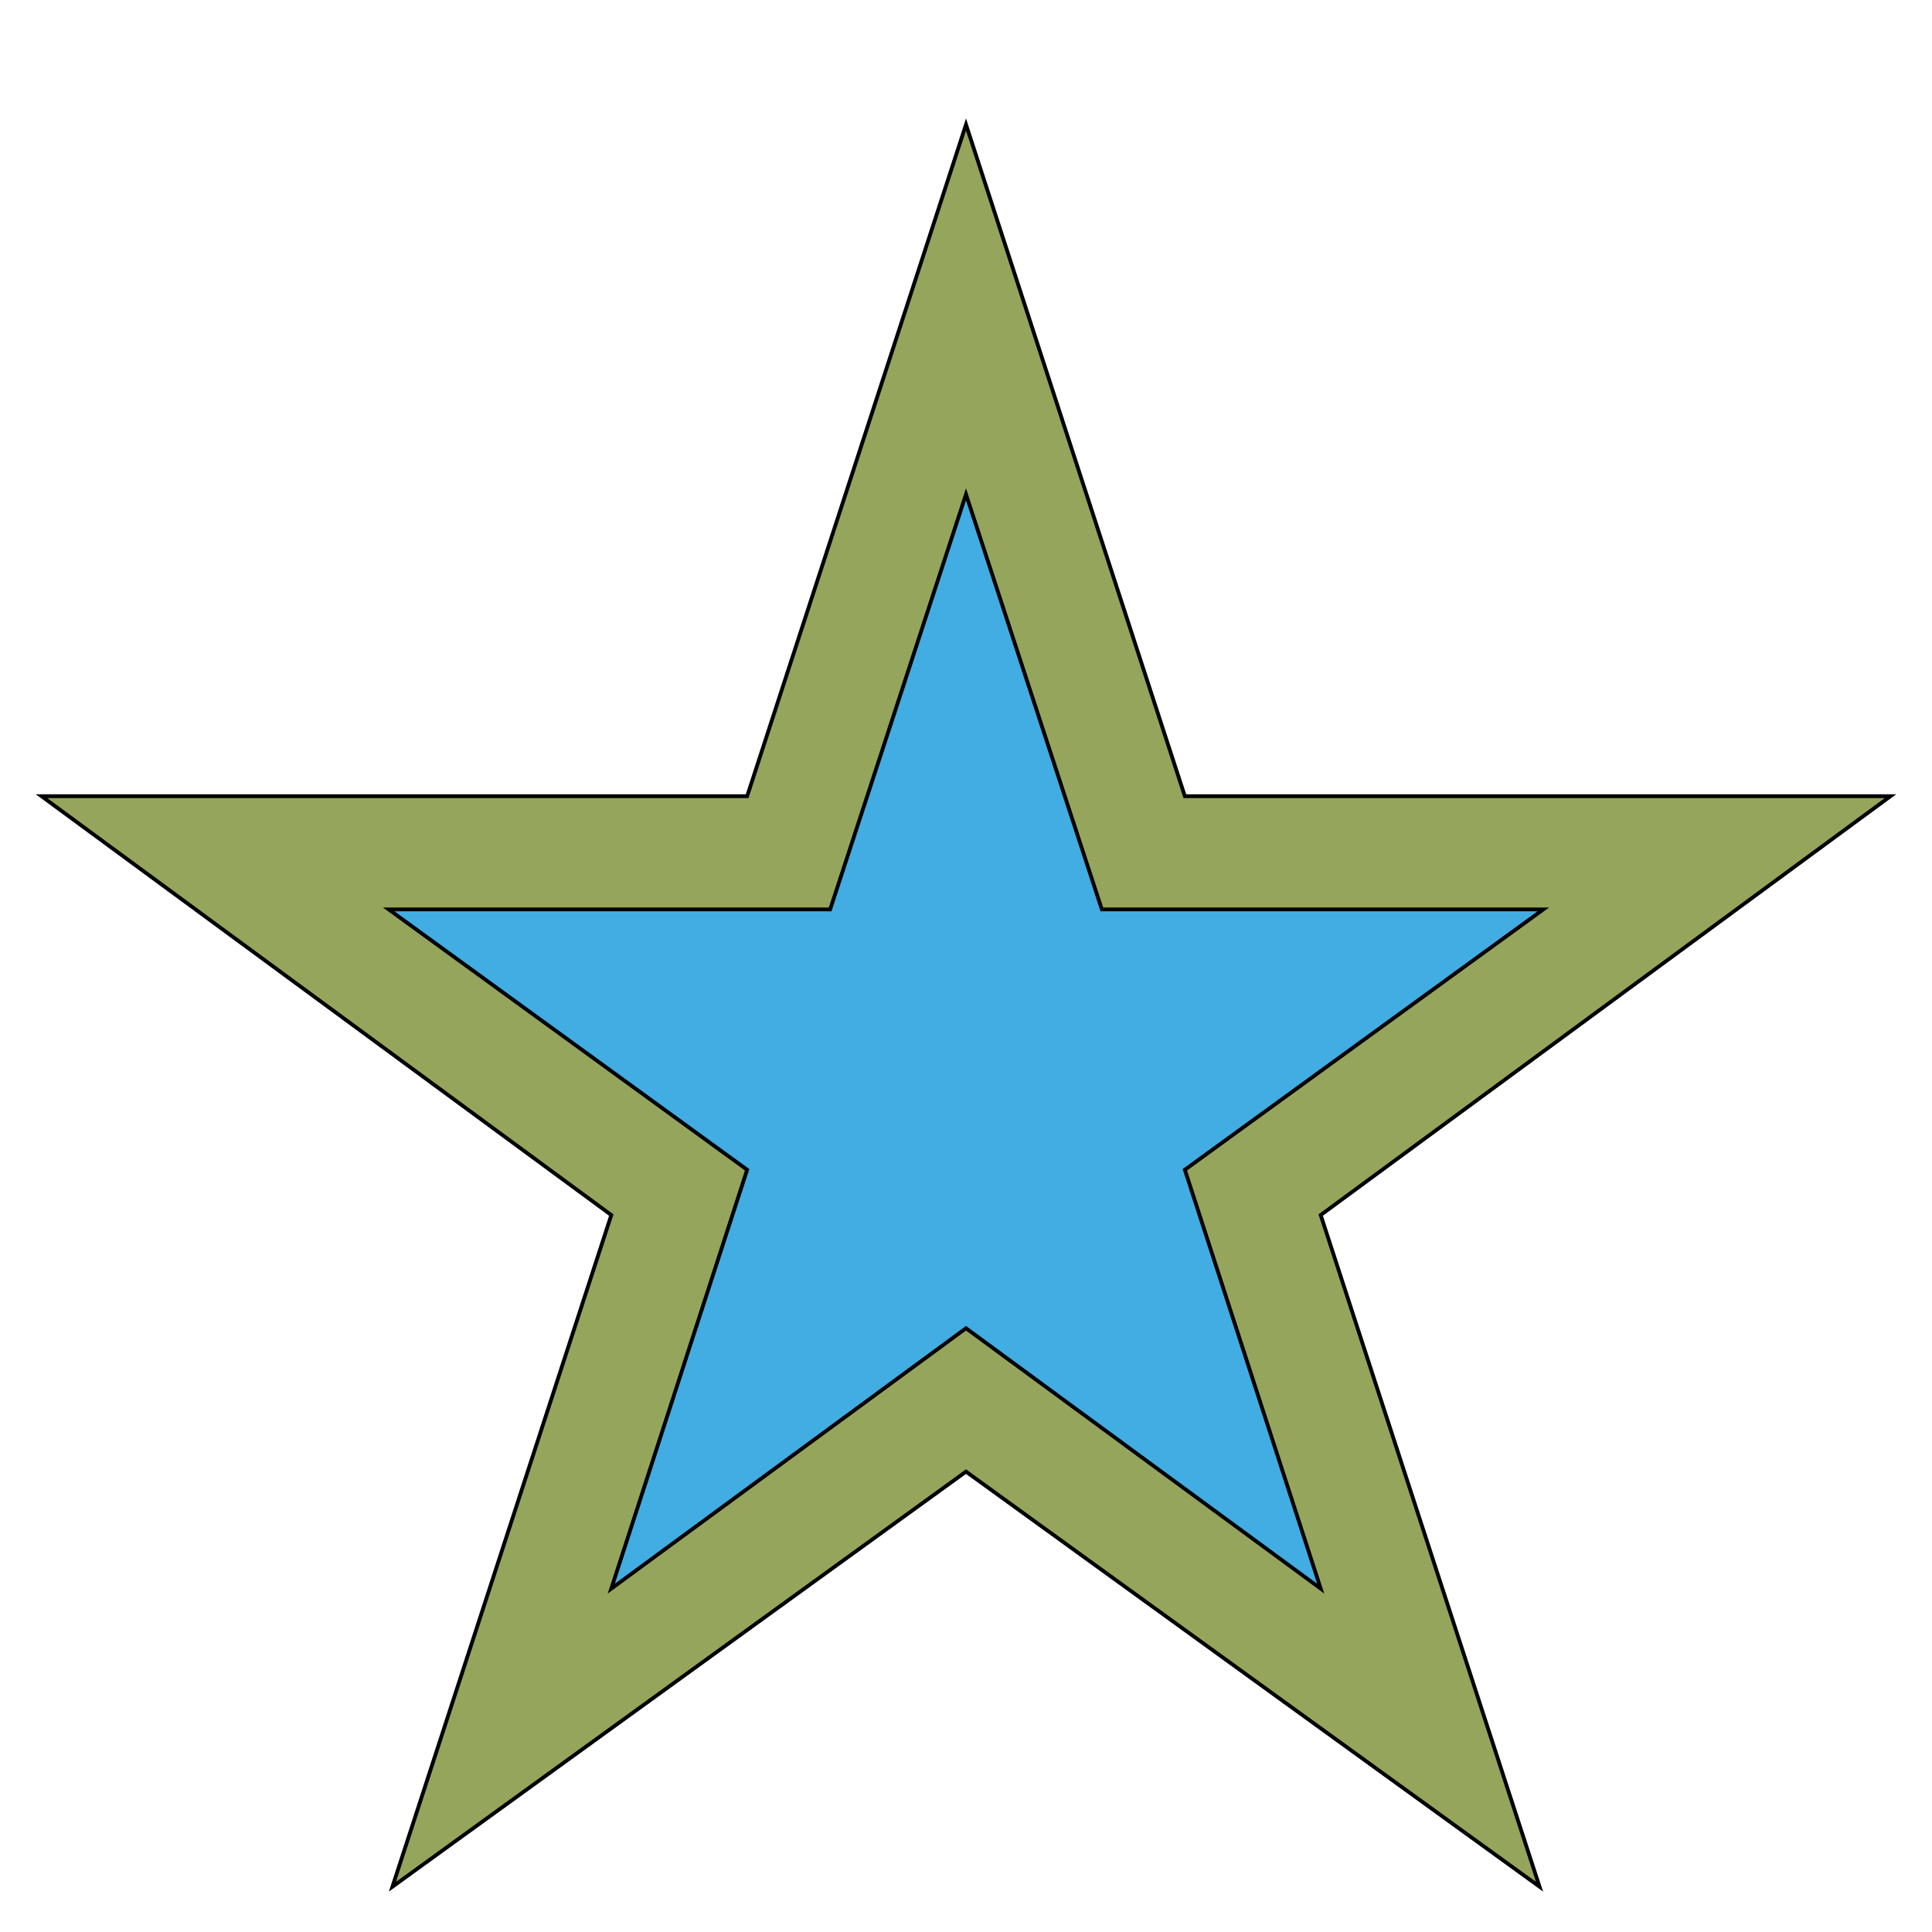
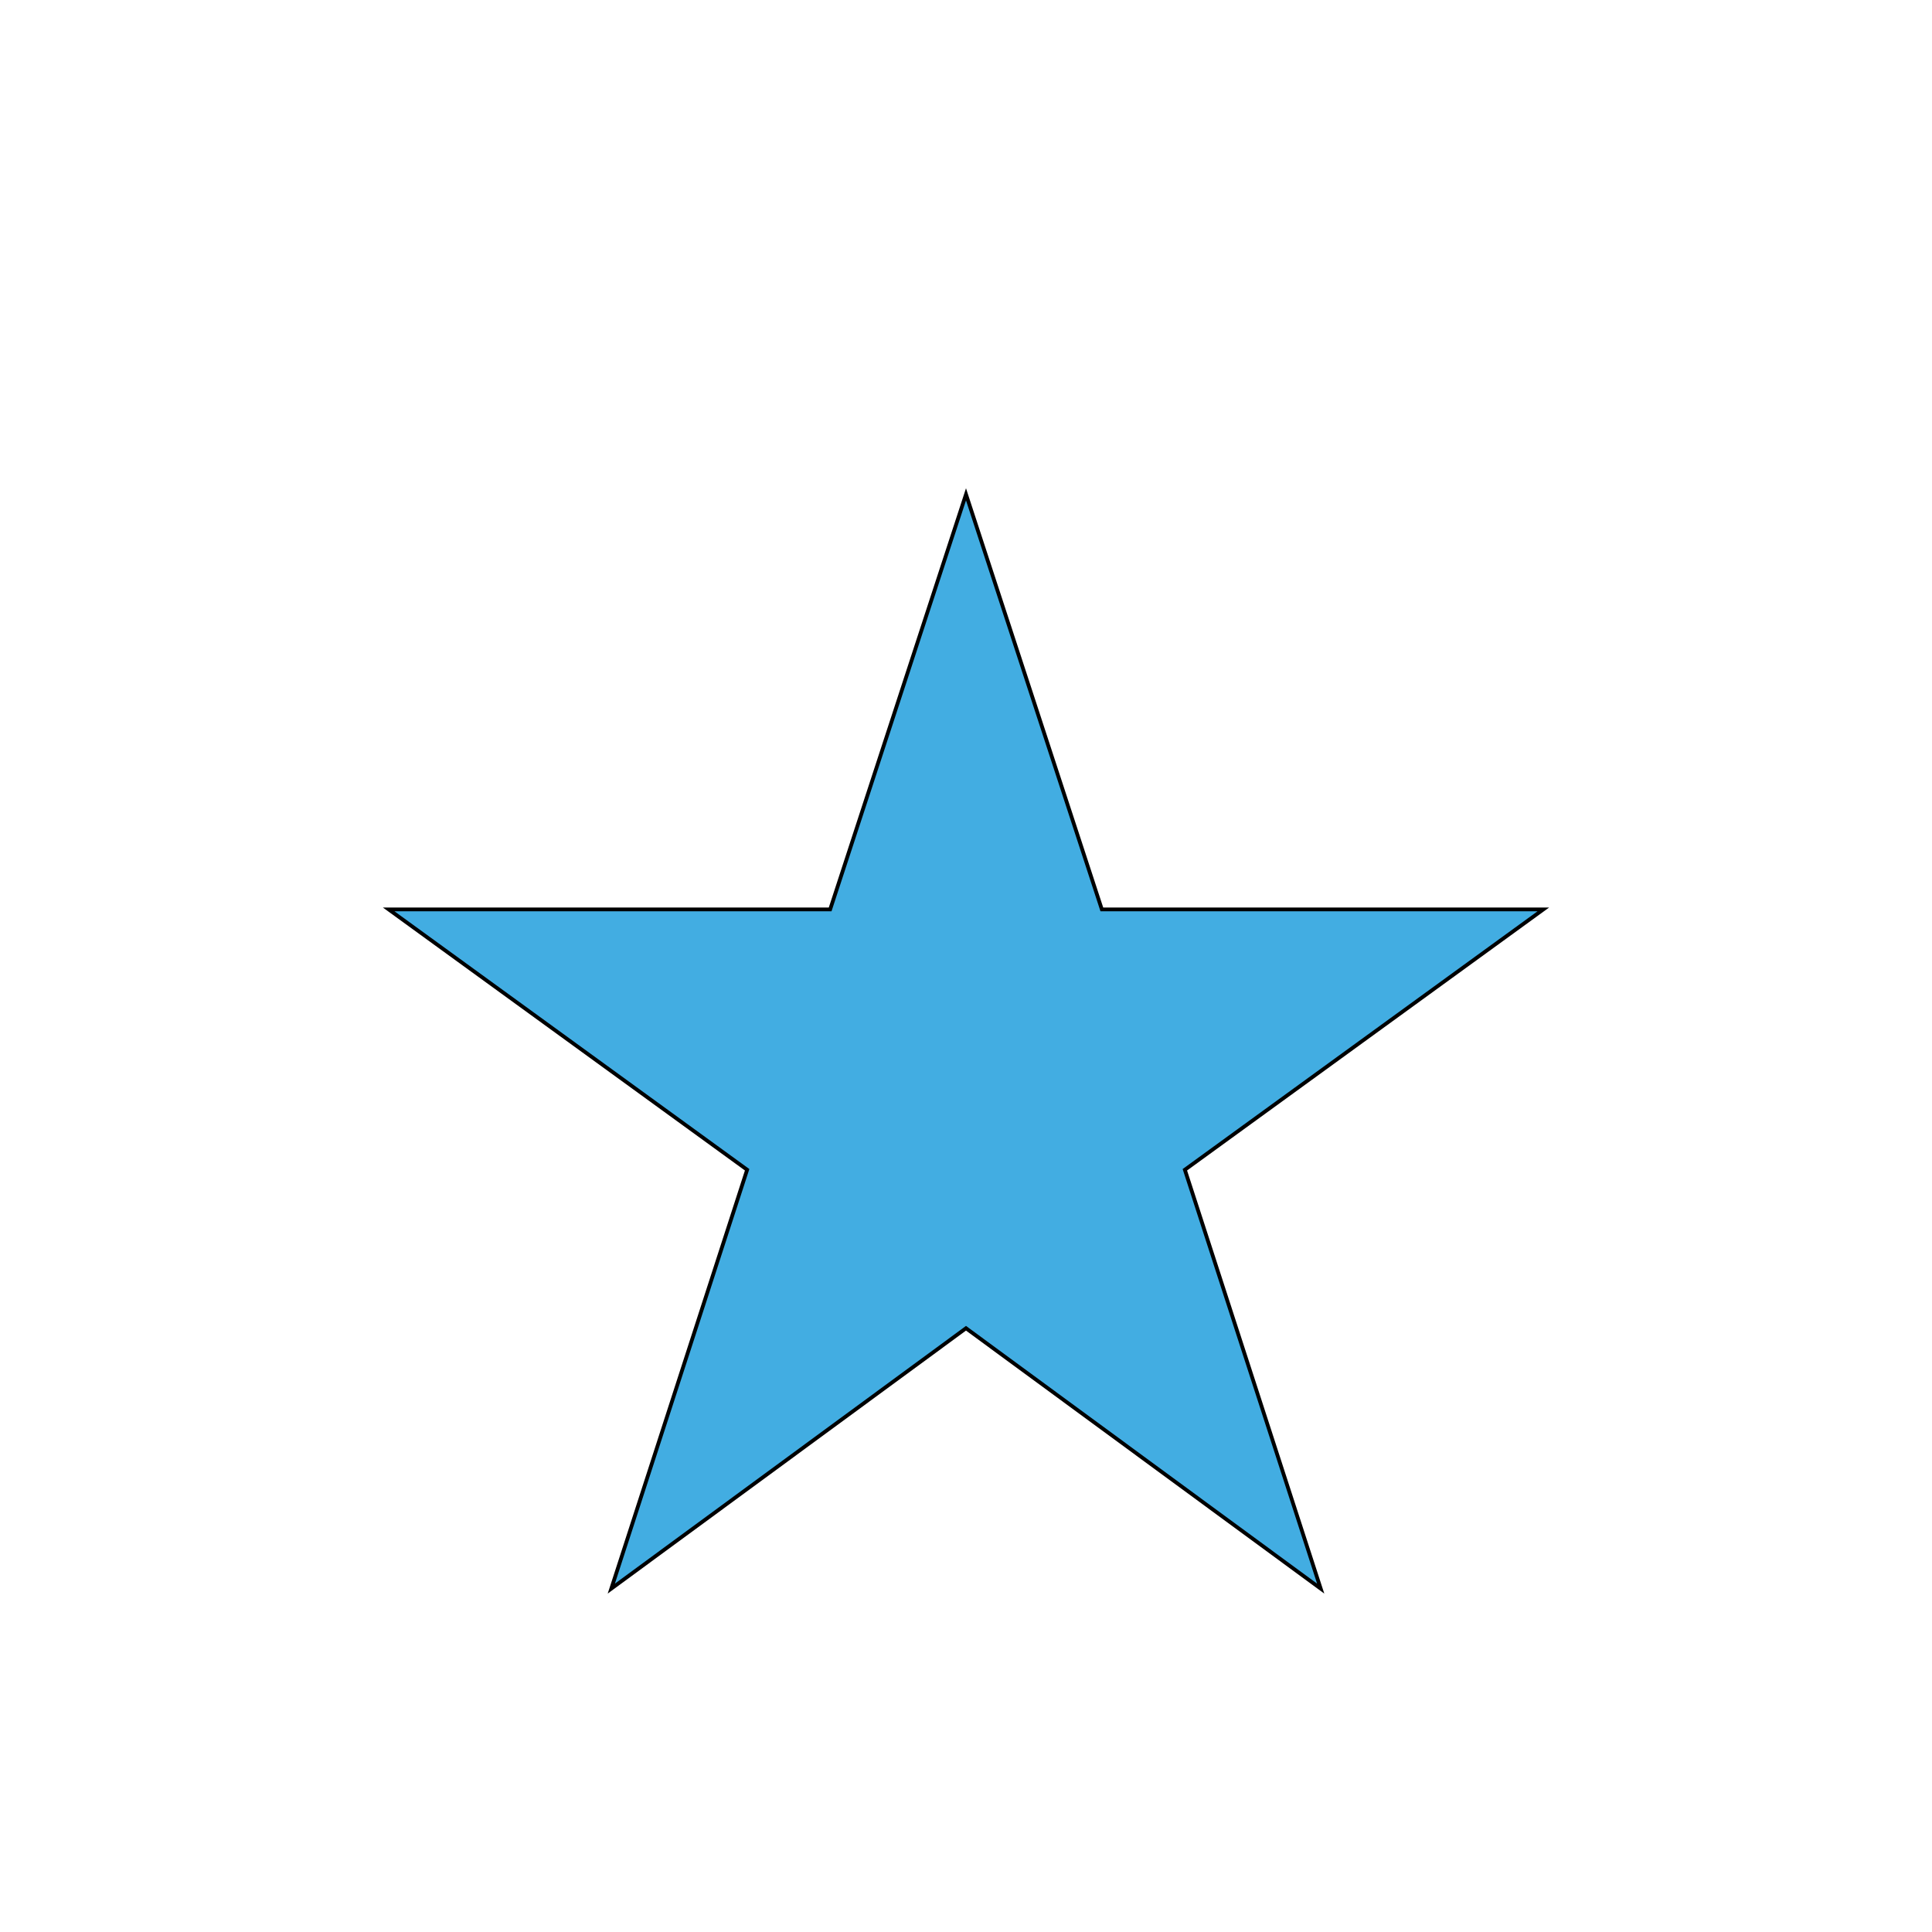
<svg xmlns="http://www.w3.org/2000/svg" id="th_the_star" width="100%" height="100%" version="1.1" preserveAspectRatio="xMidYMin slice" data-uid="the_star" data-keyword="the_star" viewBox="0 0 512 512" data-colors="[&quot;#95a55b&quot;,&quot;#42ade2&quot;]">
  <defs id="SvgjsDefs56273" />
-   <path id="th_the_star_0" d="M501 211L314 211L256 33L198 211L11 211L162 322L104 500L256 390L408 500L350 322Z " fill-rule="evenodd" fill="#95a55b" stroke-width="1" stroke="#000000" />
  <path id="th_the_star_1" d="M350 421L256 352L162 421L198 310L103 241L220 241L256 131L292 241L409 241L314 310Z " fill-rule="evenodd" fill="#42ade2" stroke-width="1" stroke="#000000" />
</svg>